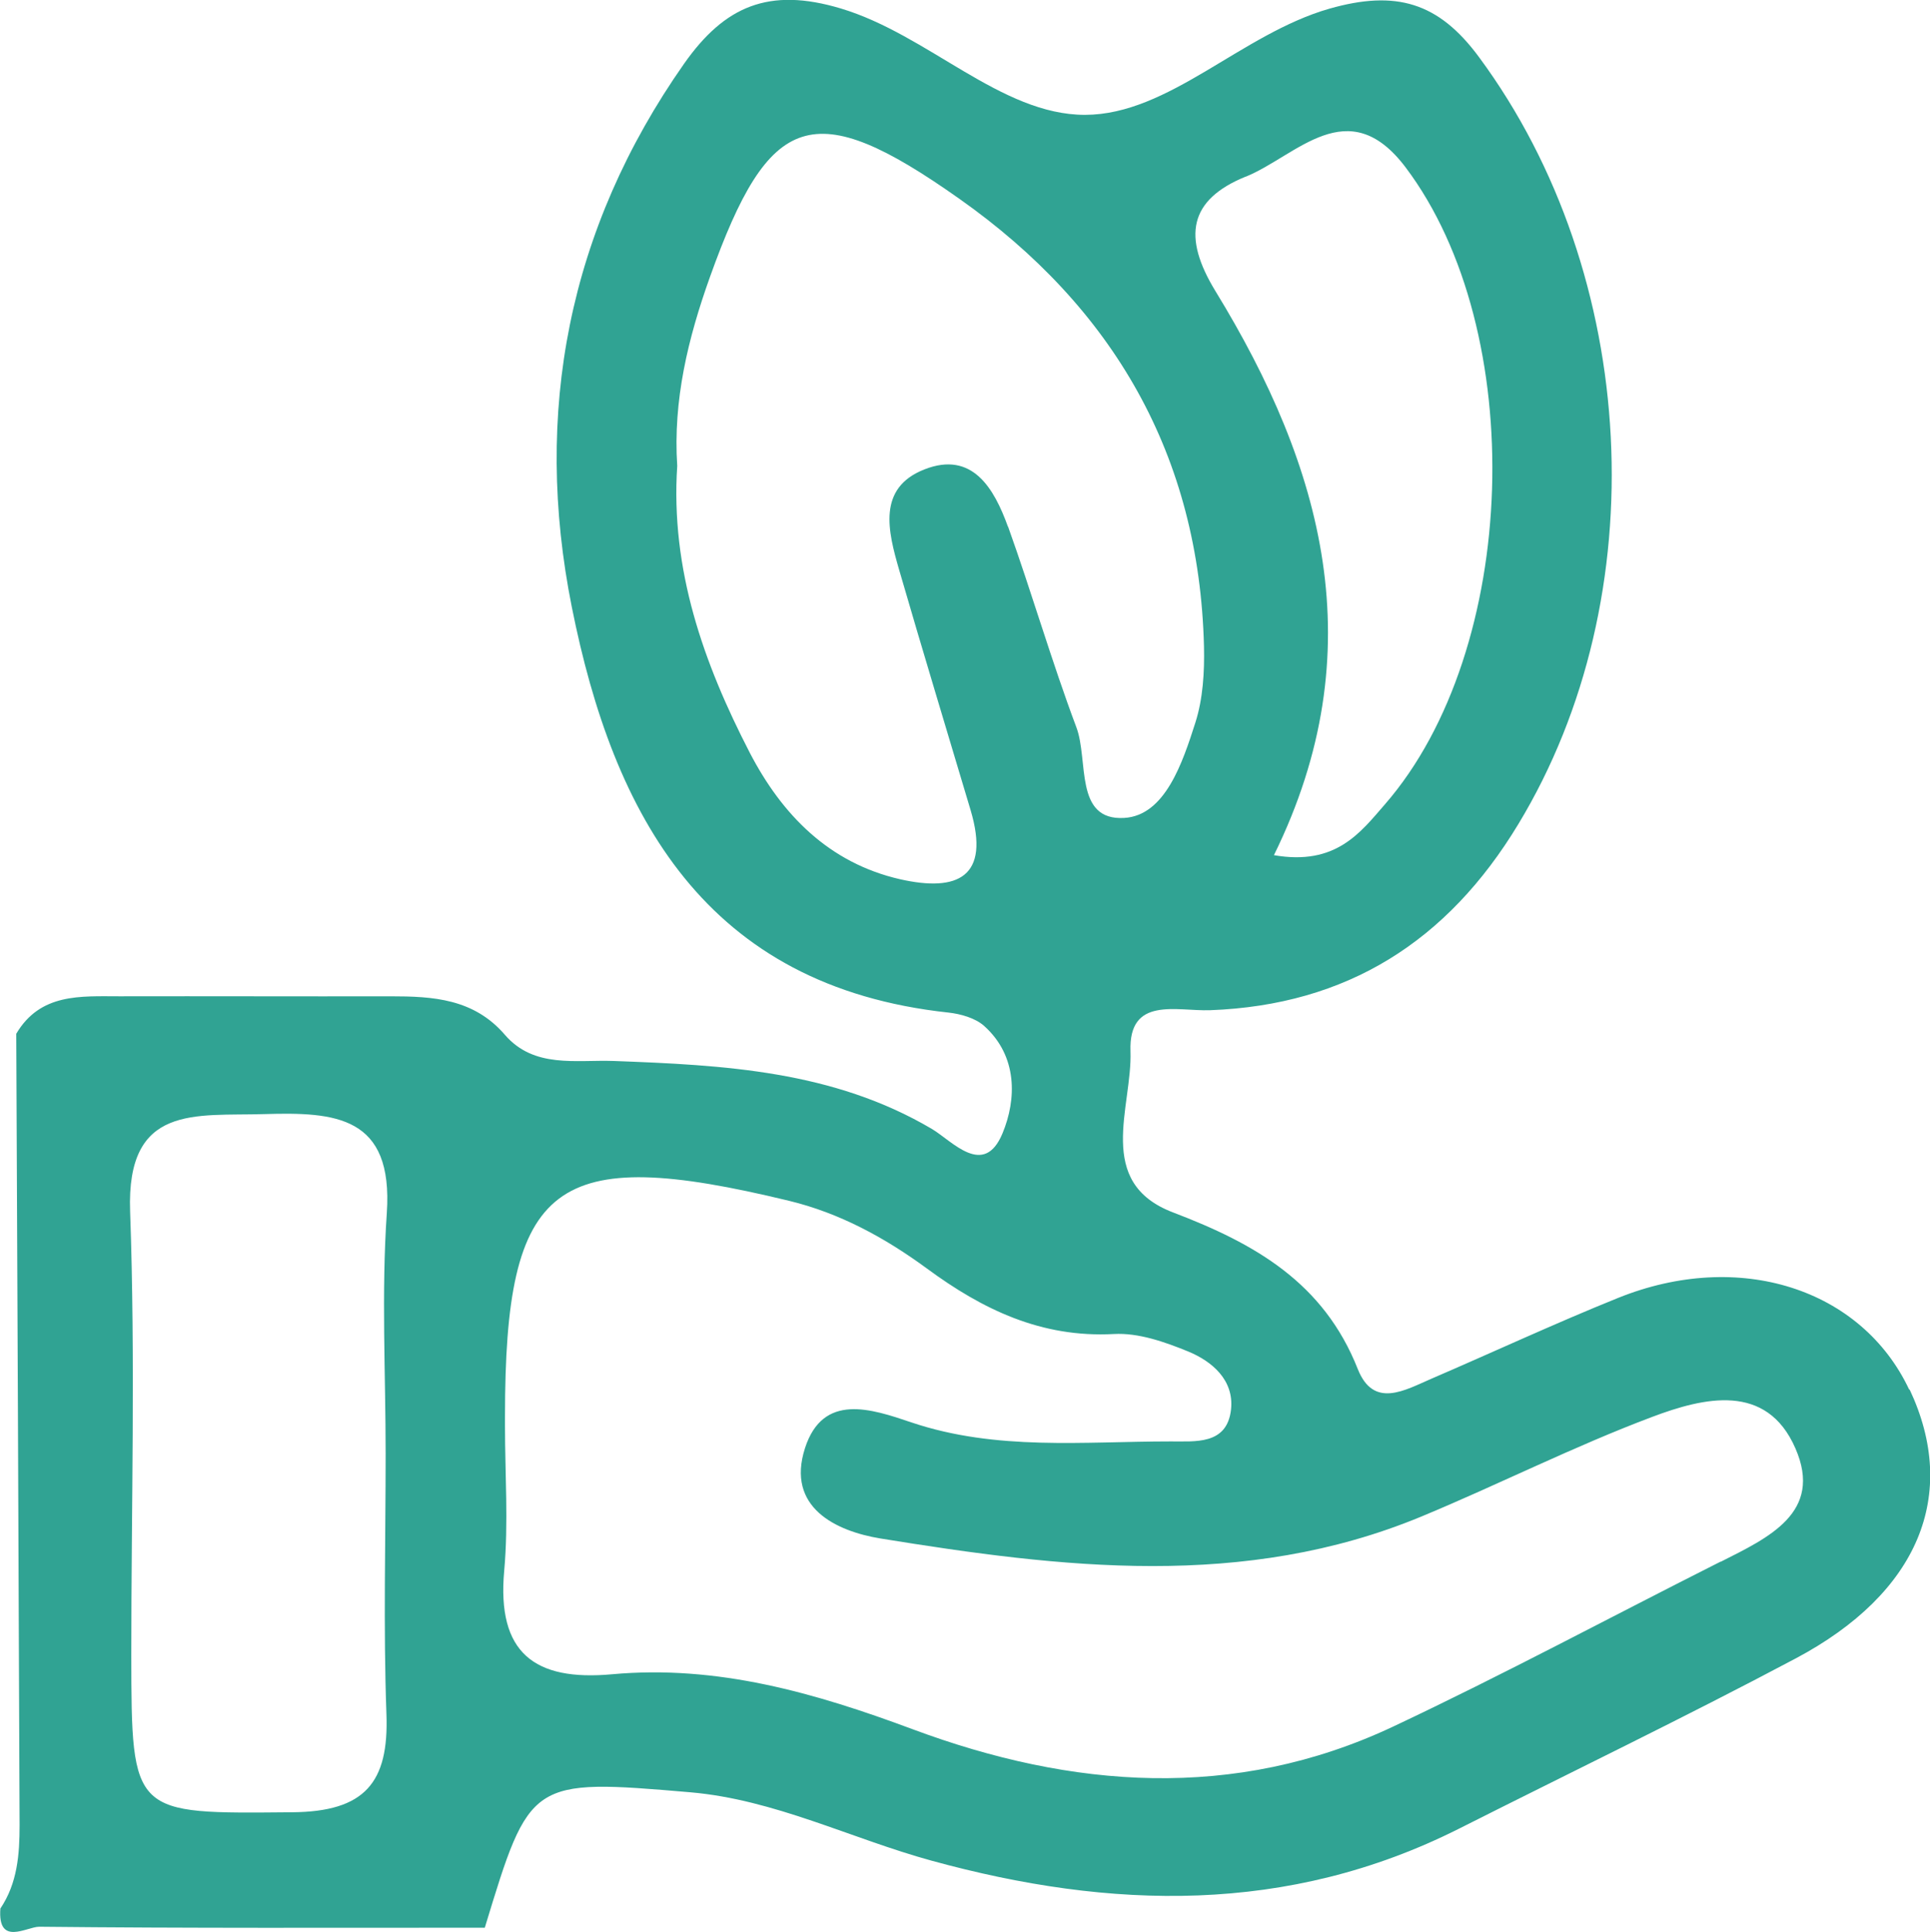
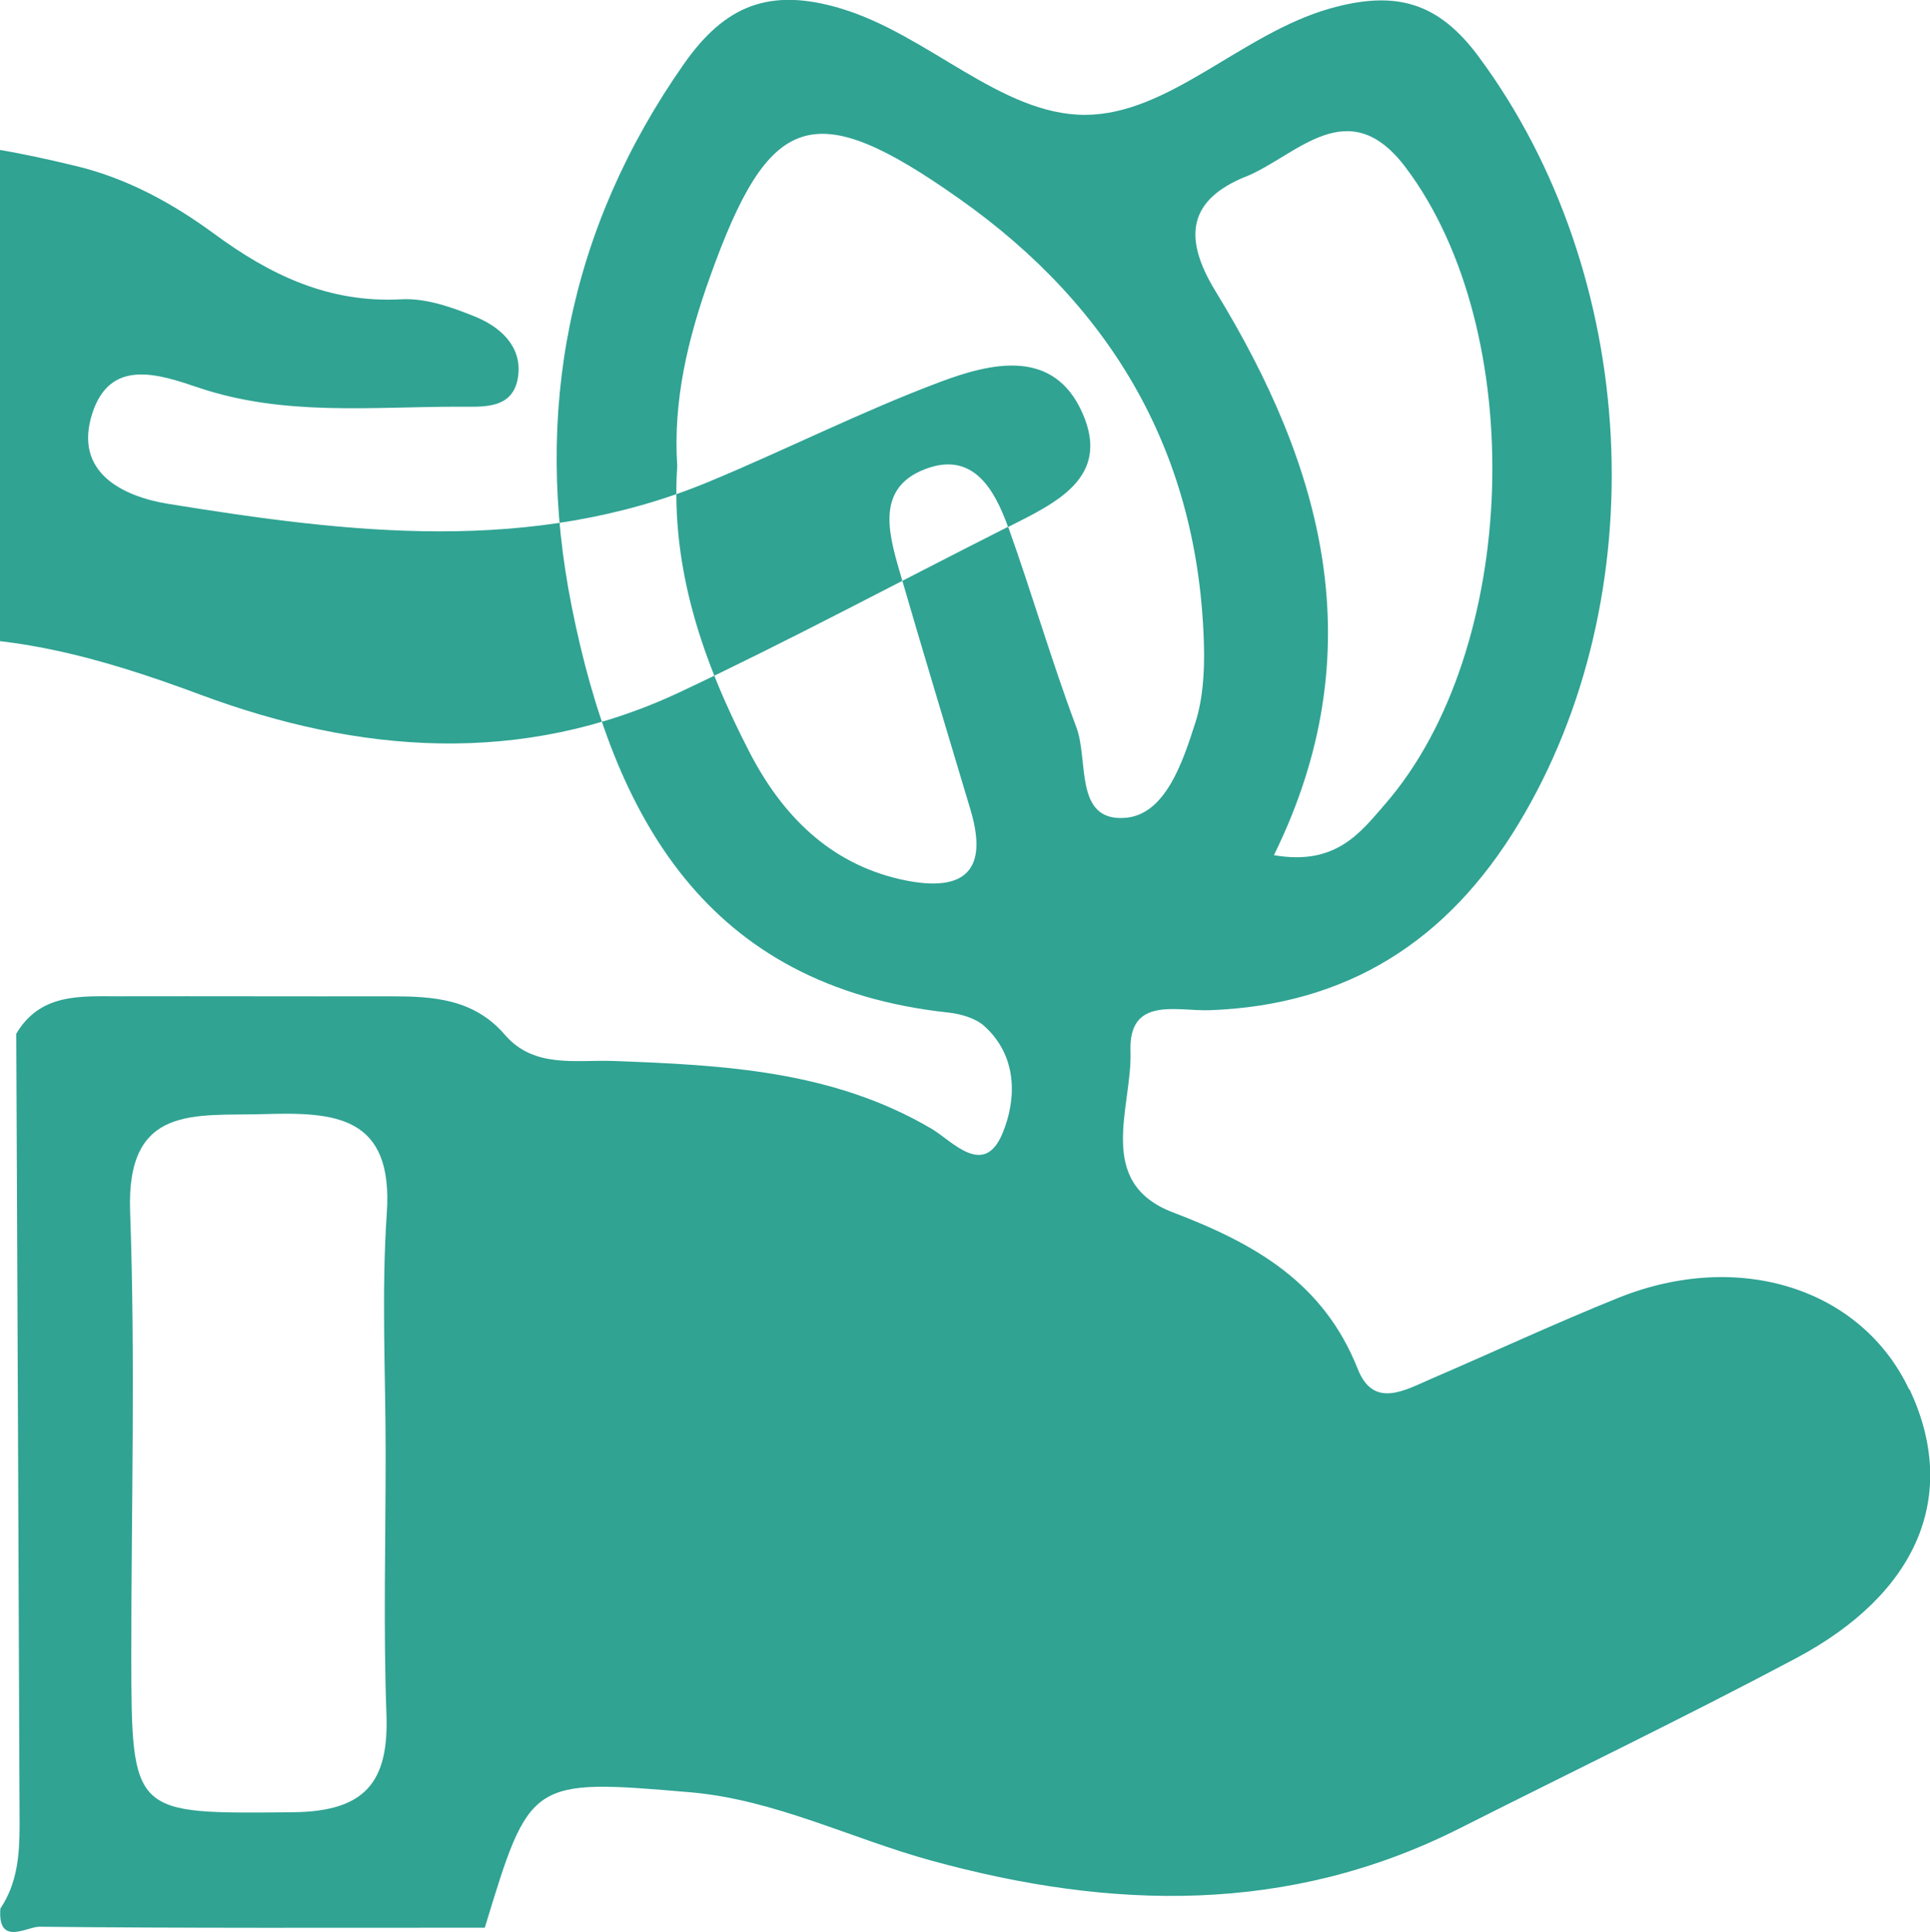
<svg xmlns="http://www.w3.org/2000/svg" id="Capa_2" viewBox="0 0 98.49 98.57">
  <defs>
    <style>
            .cls-1 {
                fill: #30A393;
            }
        </style>
  </defs>
  <g id="Capa_1-2">
-     <path class="cls-1" d="M97.43,70.9c-2.43-5.16-8.68-7.17-14.86-4.68-3.2,1.29-6.34,2.75-9.52,4.12-1.35,.58-2.95,1.55-3.76-.49-1.74-4.4-5.22-6.39-9.42-7.99-4.03-1.53-2.08-5.38-2.18-8.23-.1-2.82,2.36-2.03,4.06-2.09,7-.26,12.12-3.52,15.73-9.49,7.05-11.64,6.2-28.03-2-39.13-2.07-2.81-4.25-3.44-7.63-2.48-4.51,1.29-8.18,5.41-12.48,5.42-4.3,0-7.99-4.09-12.47-5.43-3.67-1.1-5.93-.11-7.99,2.82-5.92,8.44-7.71,17.82-5.73,27.72,2.12,10.62,6.81,19.35,19.22,20.69,.63,.07,1.37,.28,1.82,.68,1.72,1.54,1.66,3.75,.94,5.48-.95,2.29-2.56,.4-3.6-.22-5.05-2.98-10.62-3.26-16.23-3.47-1.94-.07-4.07,.39-5.56-1.33-1.59-1.85-3.67-1.97-5.85-1.97-4.61,.01-9.22-.01-13.83,0-1.97,0-4.03-.17-5.26,1.91,.06,13.46,.12,26.92,.17,40.38,0,1.49-.11,2.96-.98,4.25-.15,1.95,1.35,.93,1.98,.93,7.58,.08,15.16,.05,22.74,.05,2.3-7.56,2.3-7.61,10.48-6.91,4.31,.37,8.2,2.36,12.32,3.49,9.14,2.51,18.18,2.76,26.91-1.63,5.73-2.89,11.52-5.68,17.19-8.69,6.29-3.34,8.33-8.37,5.81-13.72ZM19.74,61.88c-.28,4.08-.06,8.19-.06,12.29,0,4.43-.12,8.86,.04,13.28,.13,3.5-1.1,4.98-4.81,5.01-8.16,.07-8.2,.2-8.21-8.02,0-7.54,.21-15.09-.06-22.63-.2-5.51,3.35-4.86,6.85-4.97,3.64-.11,6.58,.1,6.25,5.04ZM63.56,9.02c2.61-1.06,5.23-4.38,8.17-.48,6.3,8.36,5.81,24.6-1.05,32.49-1.26,1.45-2.51,3.15-5.67,2.6,5.14-10.46,2.49-19.83-2.98-28.77-1.7-2.78-1.36-4.67,1.54-5.85Zm-12.12,17.86c-.7-1.94-1.81-3.9-4.27-2.93-2.42,.95-1.85,3.17-1.29,5.11,1.19,4.1,2.43,8.18,3.65,12.27,1.02,3.42-.66,4.19-3.59,3.53-3.64-.83-6.04-3.3-7.68-6.46-2.36-4.57-4.05-9.35-3.7-14.63-.22-3.34,.55-6.51,1.67-9.64,3.03-8.47,5.27-9.25,12.71-4,7.88,5.55,12.26,13.11,12.5,22.85,.03,1.3-.05,2.67-.44,3.89-.65,2.03-1.54,4.74-3.63,4.86-2.56,.15-1.81-2.94-2.44-4.62-1.27-3.38-2.27-6.85-3.49-10.25Zm36.37,52.79c-5.58,2.81-11.09,5.77-16.74,8.43-8.09,3.8-16.39,3.14-24.48,.13-5.02-1.87-9.99-3.3-15.36-2.81-3.96,.36-5.88-1.09-5.5-5.28,.22-2.44,.04-4.92,.04-7.39,0-.16,0-.33,0-.49,0-12.02,2.49-13.9,14.48-11,2.61,.63,4.91,1.89,7.04,3.45,2.85,2.1,5.85,3.55,9.55,3.35,1.25-.07,2.59,.4,3.79,.89,1.24,.51,2.35,1.47,2.19,2.96-.2,1.83-1.85,1.62-3.09,1.63-4.42,0-8.88,.49-13.22-.97-2.04-.69-4.51-1.53-5.43,1.31-.98,3.04,1.6,4.24,3.84,4.61,9.26,1.5,18.57,2.63,27.62-1.12,3.95-1.64,7.78-3.58,11.77-5.08,2.63-.99,5.84-1.77,7.31,1.6,1.44,3.29-1.4,4.57-3.81,5.79Z" />
+     <path class="cls-1" d="M97.43,70.9c-2.43-5.16-8.68-7.17-14.86-4.68-3.2,1.29-6.34,2.75-9.52,4.12-1.35,.58-2.95,1.55-3.76-.49-1.74-4.4-5.22-6.39-9.42-7.99-4.03-1.53-2.08-5.38-2.18-8.23-.1-2.82,2.36-2.03,4.06-2.09,7-.26,12.12-3.52,15.73-9.49,7.05-11.64,6.2-28.03-2-39.13-2.07-2.81-4.25-3.44-7.63-2.48-4.51,1.29-8.18,5.41-12.48,5.42-4.3,0-7.99-4.09-12.47-5.43-3.67-1.1-5.93-.11-7.99,2.82-5.92,8.44-7.71,17.82-5.73,27.72,2.12,10.62,6.81,19.35,19.22,20.69,.63,.07,1.37,.28,1.82,.68,1.72,1.54,1.66,3.75,.94,5.48-.95,2.29-2.56,.4-3.6-.22-5.05-2.98-10.62-3.26-16.23-3.47-1.94-.07-4.07,.39-5.56-1.33-1.59-1.85-3.67-1.97-5.85-1.97-4.61,.01-9.22-.01-13.83,0-1.97,0-4.03-.17-5.26,1.91,.06,13.46,.12,26.92,.17,40.38,0,1.49-.11,2.96-.98,4.25-.15,1.95,1.35,.93,1.98,.93,7.58,.08,15.16,.05,22.74,.05,2.3-7.56,2.3-7.61,10.48-6.91,4.31,.37,8.2,2.36,12.32,3.49,9.14,2.51,18.18,2.76,26.91-1.63,5.73-2.89,11.52-5.68,17.19-8.69,6.29-3.34,8.33-8.37,5.81-13.72ZM19.74,61.88c-.28,4.08-.06,8.19-.06,12.29,0,4.43-.12,8.86,.04,13.28,.13,3.5-1.1,4.98-4.81,5.01-8.16,.07-8.2,.2-8.21-8.02,0-7.54,.21-15.09-.06-22.63-.2-5.51,3.35-4.86,6.85-4.97,3.64-.11,6.58,.1,6.25,5.04ZM63.56,9.02c2.61-1.06,5.23-4.38,8.17-.48,6.3,8.36,5.81,24.6-1.05,32.49-1.26,1.45-2.51,3.15-5.67,2.6,5.14-10.46,2.49-19.83-2.98-28.77-1.7-2.78-1.36-4.67,1.54-5.85Zm-12.12,17.86c-.7-1.94-1.81-3.9-4.27-2.93-2.42,.95-1.85,3.17-1.29,5.11,1.19,4.1,2.43,8.18,3.65,12.27,1.02,3.42-.66,4.19-3.59,3.53-3.64-.83-6.04-3.3-7.68-6.46-2.36-4.57-4.05-9.35-3.7-14.63-.22-3.34,.55-6.51,1.67-9.64,3.03-8.47,5.27-9.25,12.71-4,7.88,5.55,12.26,13.11,12.5,22.85,.03,1.3-.05,2.67-.44,3.89-.65,2.03-1.54,4.74-3.63,4.86-2.56,.15-1.81-2.94-2.44-4.62-1.27-3.38-2.27-6.85-3.49-10.25Zc-5.58,2.81-11.09,5.77-16.74,8.43-8.09,3.8-16.39,3.14-24.48,.13-5.02-1.87-9.99-3.3-15.36-2.81-3.96,.36-5.88-1.09-5.5-5.28,.22-2.44,.04-4.92,.04-7.39,0-.16,0-.33,0-.49,0-12.02,2.49-13.9,14.48-11,2.61,.63,4.91,1.89,7.04,3.45,2.85,2.1,5.85,3.55,9.55,3.35,1.25-.07,2.59,.4,3.79,.89,1.24,.51,2.35,1.47,2.19,2.96-.2,1.83-1.85,1.62-3.09,1.63-4.42,0-8.88,.49-13.22-.97-2.04-.69-4.51-1.53-5.43,1.31-.98,3.04,1.6,4.24,3.84,4.61,9.26,1.5,18.57,2.63,27.62-1.12,3.95-1.64,7.78-3.58,11.77-5.08,2.63-.99,5.84-1.77,7.31,1.6,1.44,3.29-1.4,4.57-3.81,5.79Z" />
  </g>
</svg>